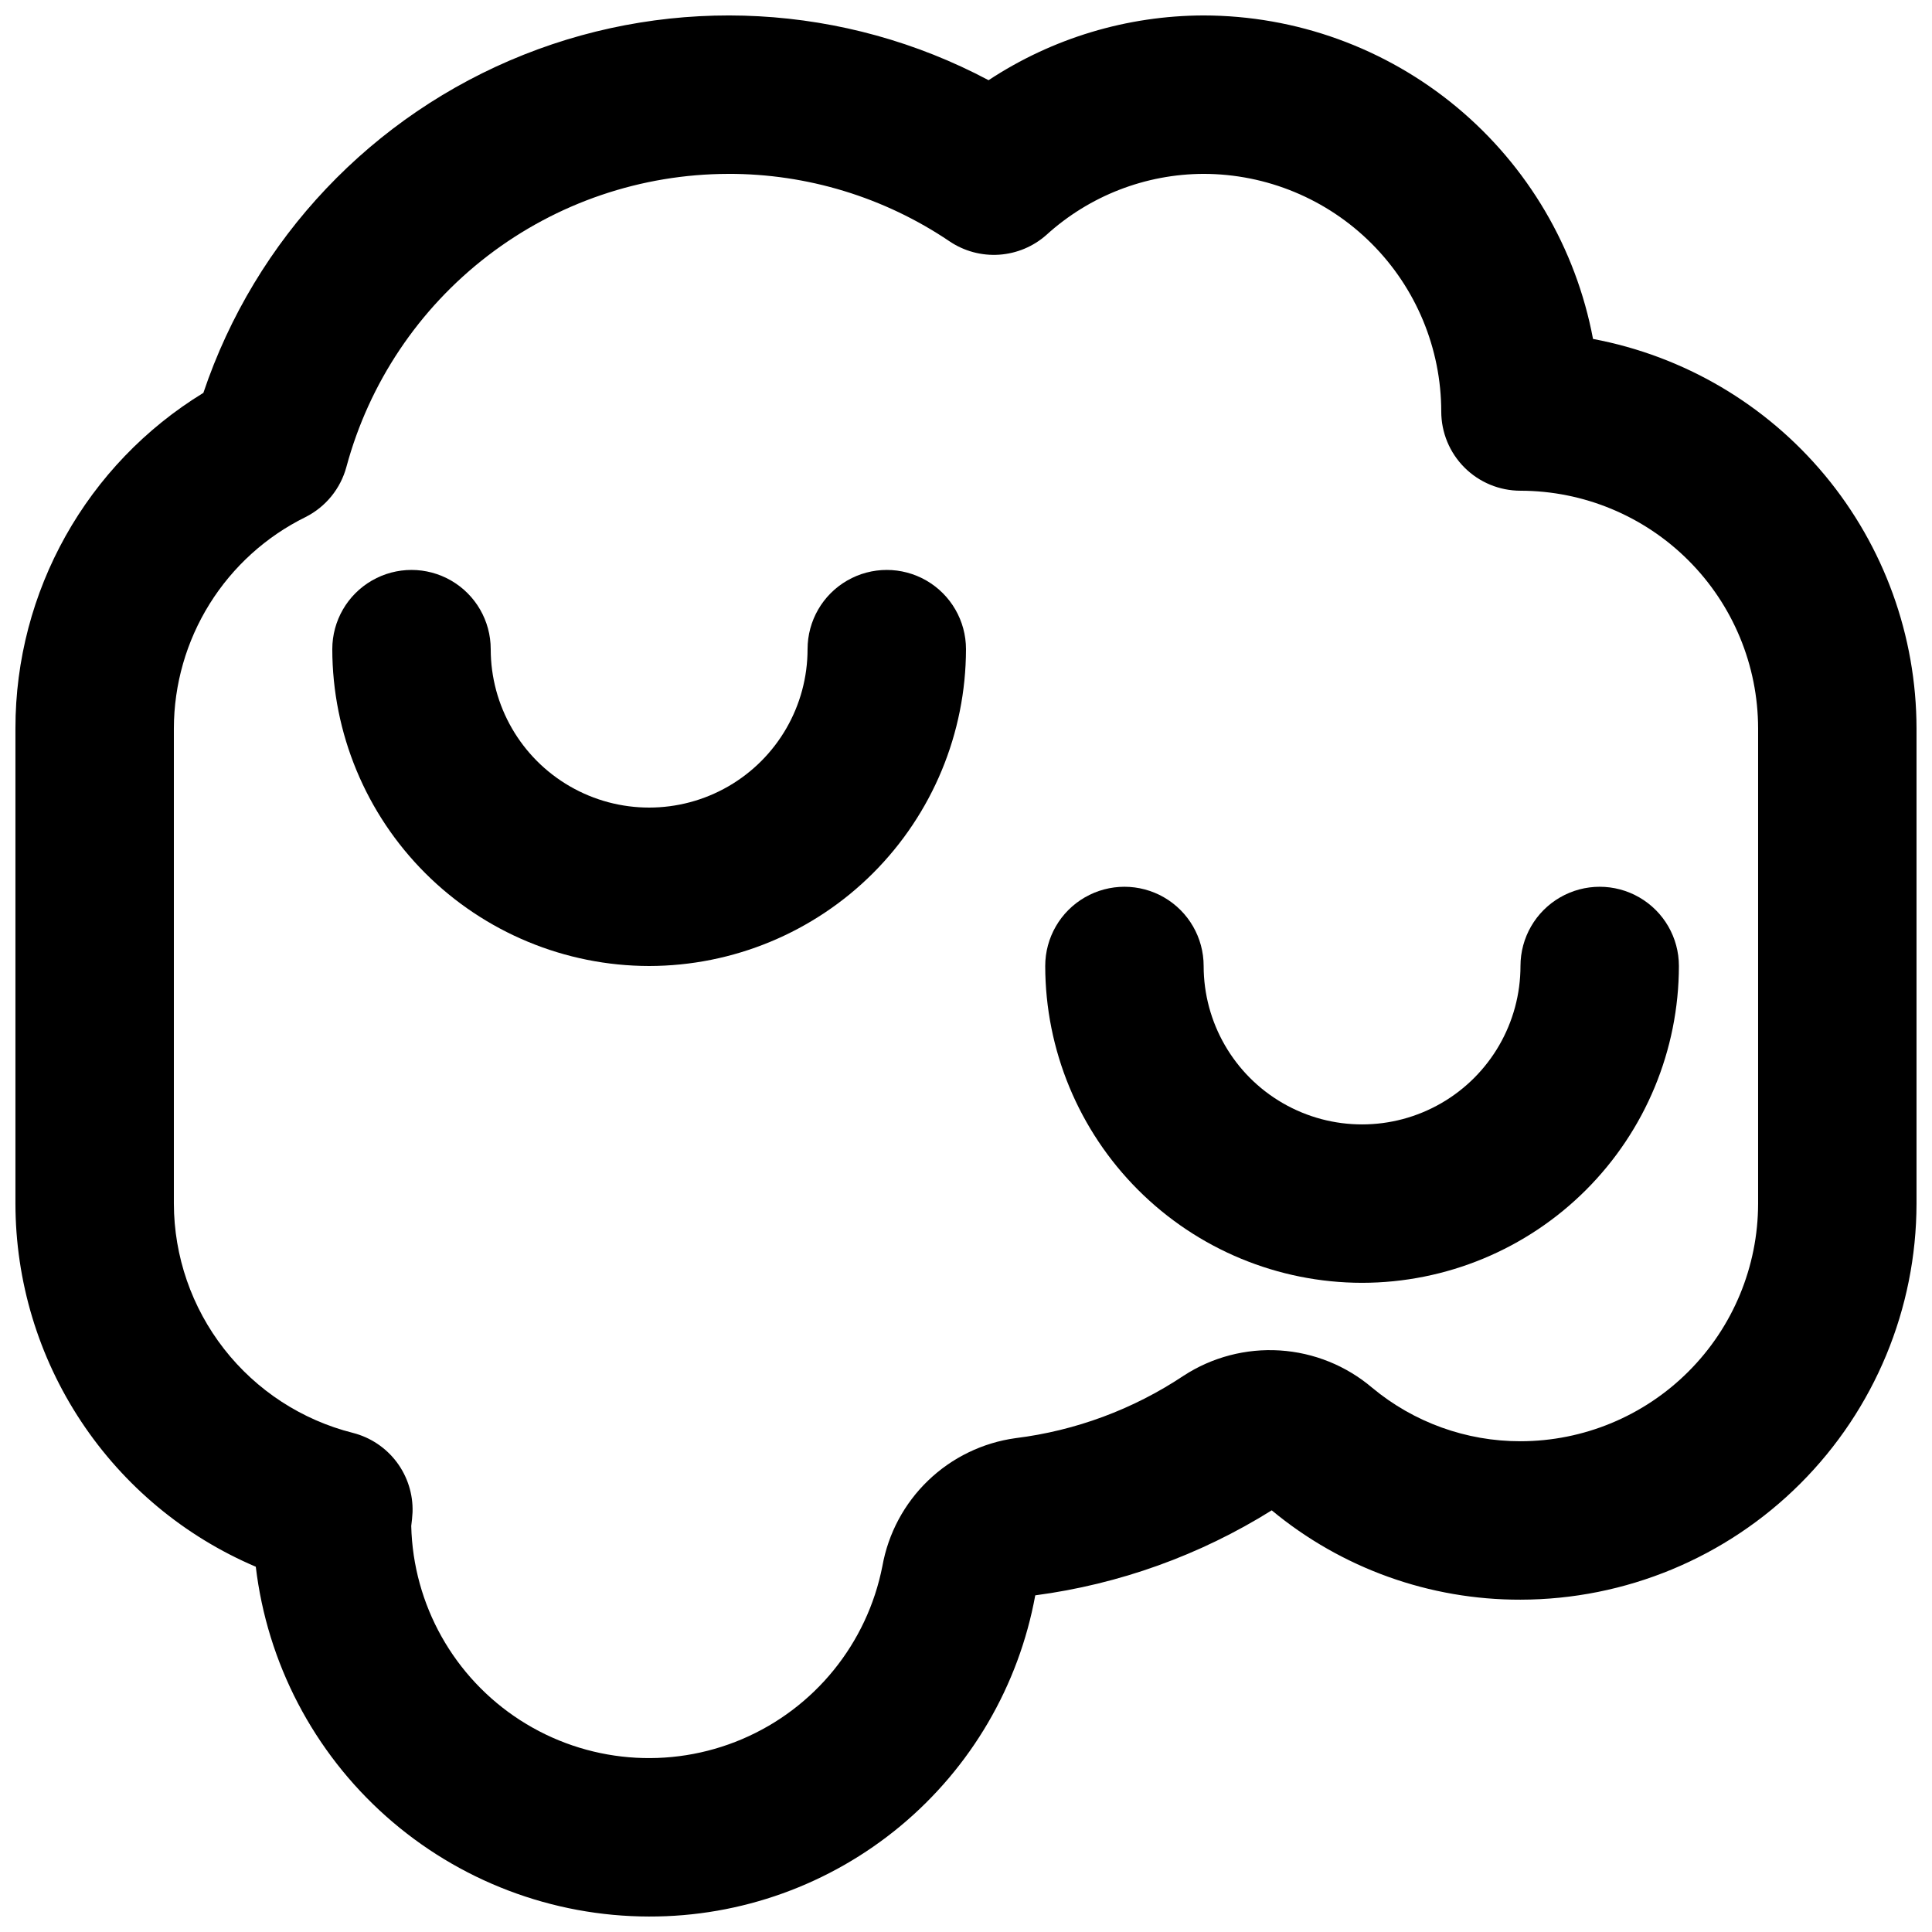
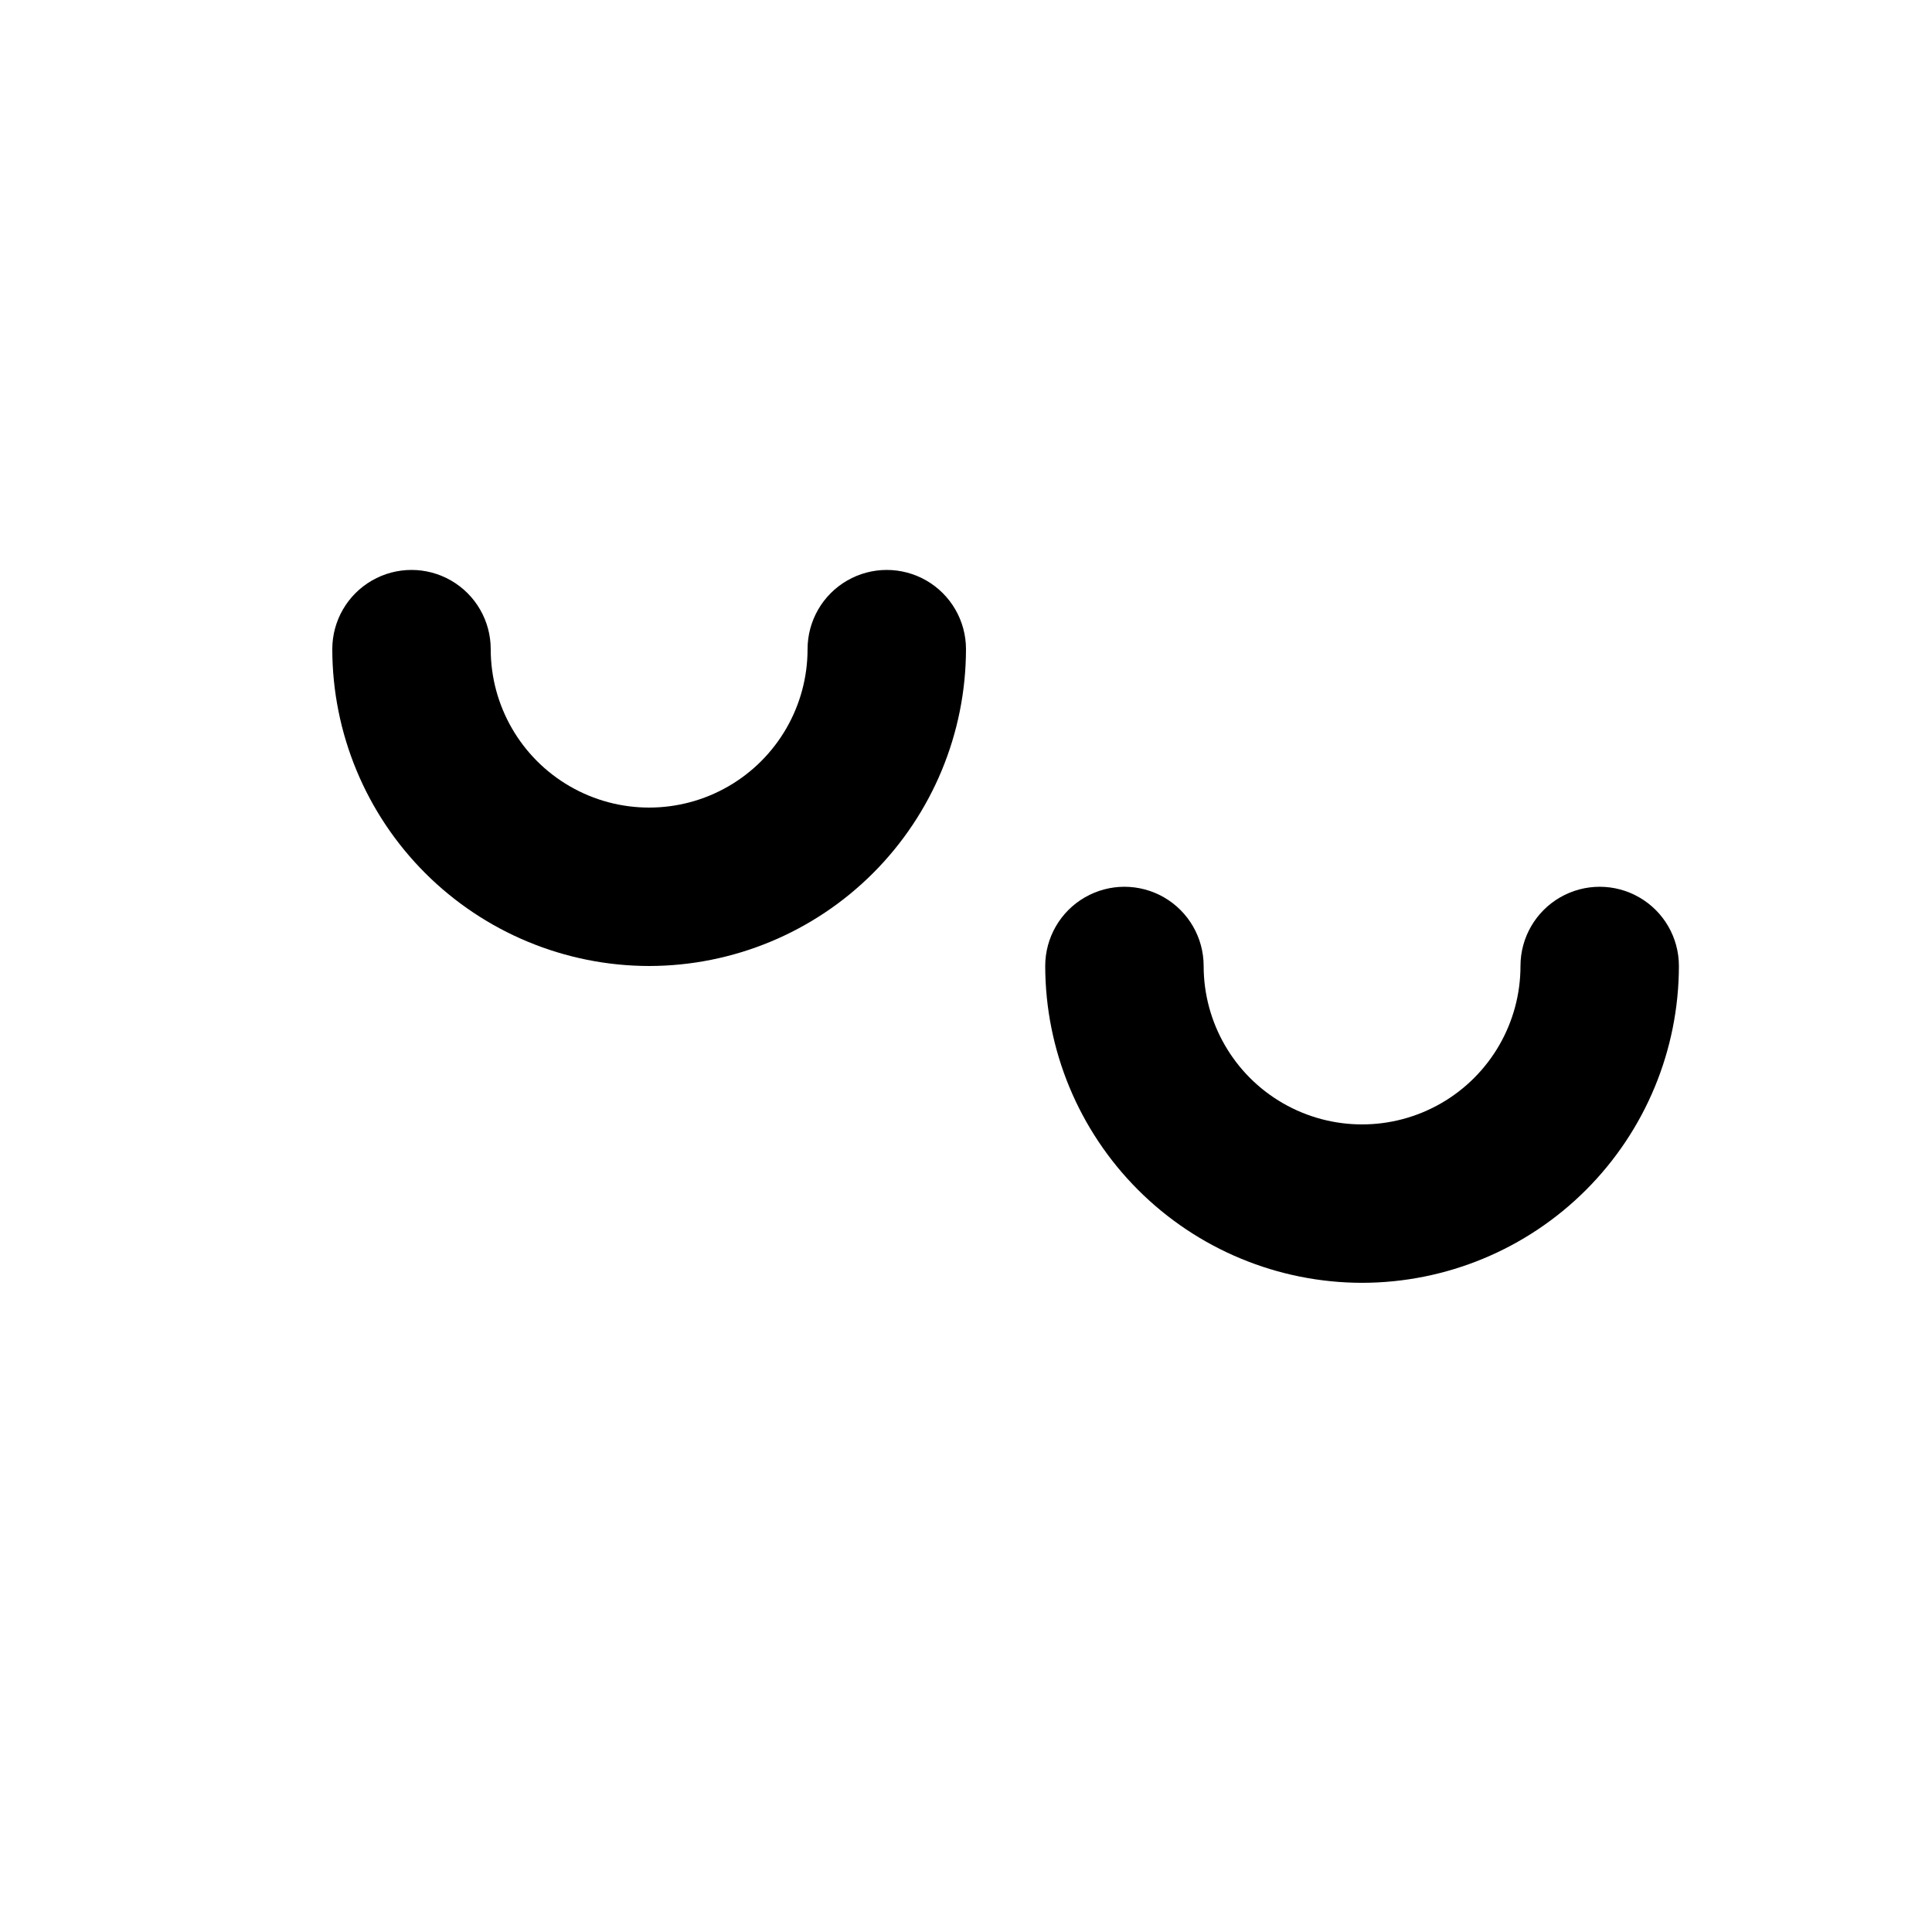
<svg xmlns="http://www.w3.org/2000/svg" width="800px" height="800px" version="1.1" viewBox="144 144 512 512">
  <defs>
    <clipPath id="a">
      <path d="m148.09 148.09h503.81v503.81h-503.81z" />
    </clipPath>
  </defs>
  <g clip-path="url(#a)">
-     <path d="m316.03 651.9c-25.707-0.027-50.512-9.477-69.719-26.562-19.211-17.082-31.492-40.609-34.523-66.137-18.883-8.031-34.984-21.434-46.309-38.543s-17.371-37.168-17.387-57.684v-125.95c-0.027-36.293 18.844-69.98 49.805-88.91 13.758-40.879 44.793-73.645 84.863-89.598 40.07-15.957 85.133-13.496 123.22 6.738 16.918-11.152 36.727-17.117 56.992-17.16 24.492 0.031 48.207 8.617 67.047 24.27 18.84 15.652 31.625 37.391 36.148 61.461 24.074 4.523 45.812 17.309 61.465 36.148 15.652 18.84 24.234 42.555 24.266 67.051v125.95c-0.031 27.824-11.102 54.504-30.777 74.18s-46.355 30.746-74.184 30.777c-24.062 0.062-47.391-8.312-65.914-23.676-19.039 11.902-40.41 19.586-62.668 22.527-4.375 23.934-17.016 45.57-35.723 61.129-18.703 15.555-42.277 24.047-66.605 23.988zm20.992-461.82c-23.059 0.039-45.461 7.66-63.754 21.695-18.293 14.035-31.457 33.699-37.465 55.957-1.555 5.773-5.496 10.609-10.836 13.297-10.453 5.156-19.262 13.129-25.426 23.023-6.164 9.895-9.441 21.312-9.465 32.973v125.95c0.031 13.961 4.715 27.516 13.309 38.516 8.594 11.004 20.609 18.832 34.148 22.242 4.633 1.184 8.723 3.91 11.594 7.731 2.871 3.82 4.356 8.508 4.203 13.285-0.02 0.777-0.234 2.871-0.348 3.648 0.5 20.887 11.316 40.168 28.883 51.48 17.566 11.312 39.594 13.184 58.816 5s33.145-25.359 37.164-45.859c1.551-8.648 5.797-16.586 12.133-22.672 6.332-6.086 14.43-10.012 23.133-11.219 15.934-1.973 31.188-7.637 44.547-16.539 7.566-4.93 16.523-7.277 25.531-6.703 9.012 0.578 17.594 4.047 24.469 9.898 11.035 9.172 24.934 14.184 39.281 14.164 16.699-0.016 32.707-6.656 44.512-18.465 11.809-11.805 18.449-27.812 18.465-44.508v-125.95c-0.016-16.699-6.656-32.707-18.465-44.512-11.805-11.805-27.812-18.445-44.512-18.465-5.566 0-10.906-2.211-14.844-6.148-3.934-3.938-6.148-9.277-6.148-14.844-0.016-16.699-6.656-32.703-18.465-44.512-11.805-11.805-27.812-18.445-44.508-18.465-15.406 0.043-30.246 5.805-41.648 16.164-3.484 3.098-7.902 4.945-12.555 5.258-4.652 0.309-9.277-0.938-13.141-3.547-17.309-11.688-37.727-17.914-58.609-17.875z" />
-   </g>
+     </g>
  <path d="m316.03 400c-22.262-0.027-43.605-8.883-59.348-24.621-15.742-15.742-24.598-37.086-24.621-59.348 0-7.5 4-14.43 10.496-18.18s14.496-3.75 20.992 0c6.496 3.75 10.496 10.68 10.496 18.18 0 15 8 28.859 20.992 36.359 12.988 7.5 28.992 7.5 41.984 0 12.988-7.5 20.992-21.359 20.992-36.359 0-7.5 4-14.43 10.496-18.18 6.492-3.75 14.496-3.75 20.992 0 6.492 3.75 10.496 10.68 10.496 18.18-0.027 22.262-8.883 43.605-24.621 59.348-15.742 15.738-37.086 24.594-59.348 24.621z" />
  <path d="m504.96 483.96c-22.262-0.02-43.605-8.875-59.348-24.617-15.742-15.742-24.594-37.086-24.617-59.348 0-7.5 4-14.43 10.496-18.18 6.492-3.75 14.496-3.75 20.992 0 6.492 3.75 10.496 10.68 10.496 18.18 0 14.996 8 28.859 20.988 36.359 12.992 7.5 28.996 7.5 41.984 0 12.992-7.5 20.992-21.363 20.992-36.359 0-7.5 4.004-14.43 10.496-18.18 6.496-3.75 14.5-3.75 20.992 0 6.496 3.75 10.496 10.68 10.496 18.18-0.023 22.262-8.875 43.605-24.617 59.348-15.742 15.742-37.086 24.598-59.352 24.617z" />
</svg>